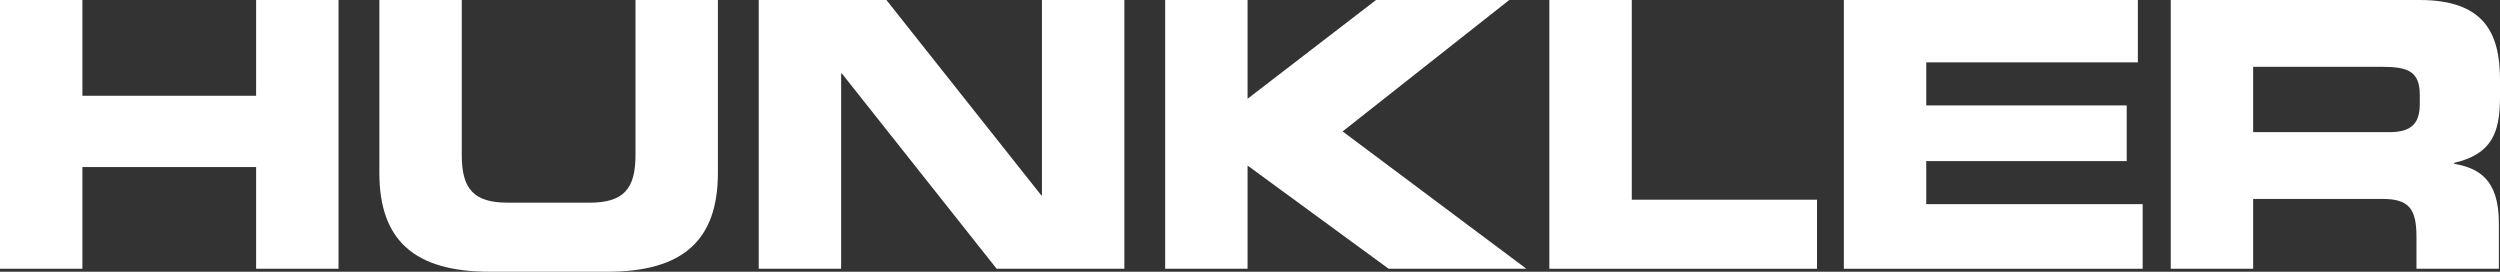
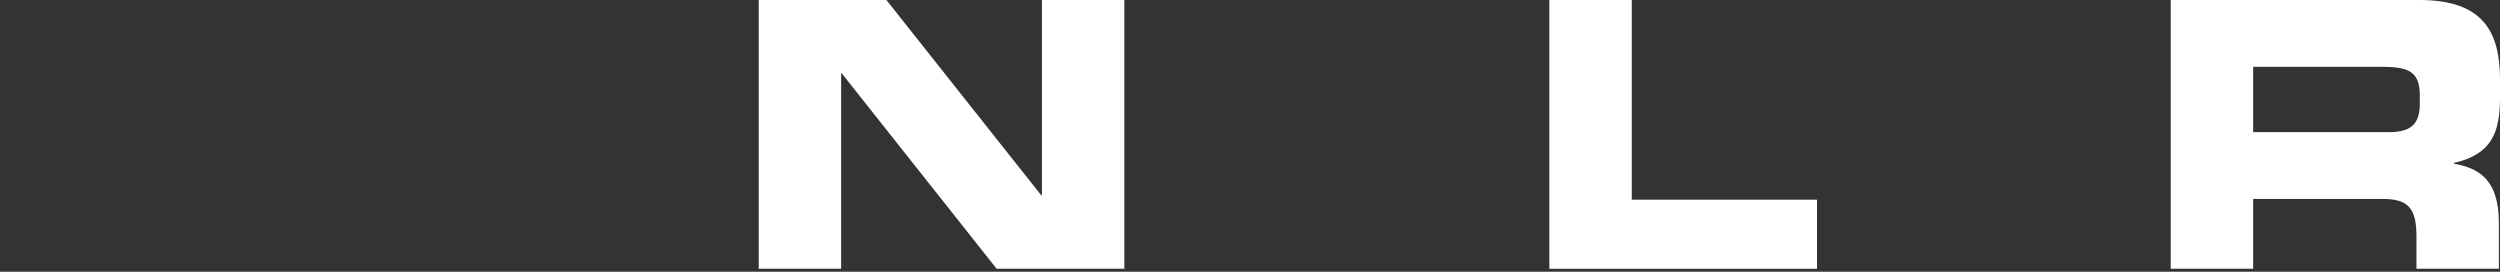
<svg xmlns="http://www.w3.org/2000/svg" version="1.1" id="Ebene_1" x="0px" y="0px" width="155.903px" height="16.945px" viewBox="0 0 155.903 16.945" style="enable-background:new 0 0 155.903 16.945;" xml:space="preserve">
  <rect x="0" y="0" width="155.903" height="16.945" fill="#333333" stroke="none" />
  <style type="text/css">
	.st0{fill:#FFFFFF;}
</style>
-   <polygon class="st0" points="15.971,0 15.971,5.972 5.138,5.972 5.138,0 0,0 0,16.759 5.138,16.759   5.138,10.417 15.971,10.417 15.971,16.759 21.11,16.759 21.11,0 " />
  <g>
-     <path class="st0" d="M23.657,0h5.139v9.676c0,2.13,0.765,2.963,2.87,2.963h5.093   c2.106,0,2.871-0.833,2.871-2.963V0h5.139v10.787c0,4.167-2.153,6.158-6.875,6.158h-7.361   c-4.722,0-6.875-1.991-6.875-6.158V0H23.657z" />
-   </g>
+     </g>
  <polygon class="st0" points="47.315,0 55.277,0 64.931,12.176 64.977,12.176 64.977,0 70.116,0   70.116,16.76 62.152,16.76 52.5,4.583 52.454,4.583 52.454,16.76 47.315,16.76 " />
-   <polyline class="st0" points="85.811,0 94.119,0 83.728,8.195 95.186,16.76 86.597,16.76   77.8,10.324 77.8,16.76 72.661,16.76 72.661,0 77.8,0 77.8,6.158 " />
  <polygon class="st0" points="96.619,0 101.759,0 101.759,12.454 113.31,12.454 113.31,16.76   96.619,16.76 " />
-   <polygon class="st0" points="114.985,0 133.319,0 133.319,3.889 120.123,3.889 120.123,6.574   132.624,6.574 132.624,10.046 120.123,10.046 120.123,12.731 133.619,12.731   133.619,16.76 114.985,16.76 " />
  <g>
    <path class="st0" d="M140.509,8.241h8.496c1.389,0,1.896-0.557,1.896-1.759V5.926   c0-1.481-0.74-1.76-2.361-1.76h-8.031v4.075H140.509z M135.37,0h15.508   c3.959,0,5.025,1.968,5.025,4.977v1.064c0,2.246-0.51,3.565-2.871,4.121v0.046   c1.526,0.278,2.801,0.949,2.801,3.704v2.848h-5.139v-2.015   c0-1.759-0.51-2.338-2.105-2.338h-8.08v4.353h-5.139V0H135.37z" />
  </g>
</svg>